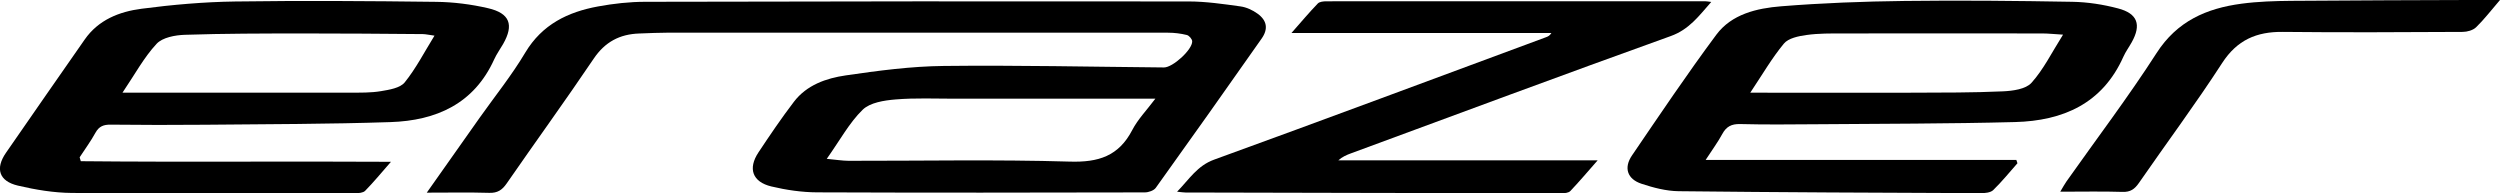
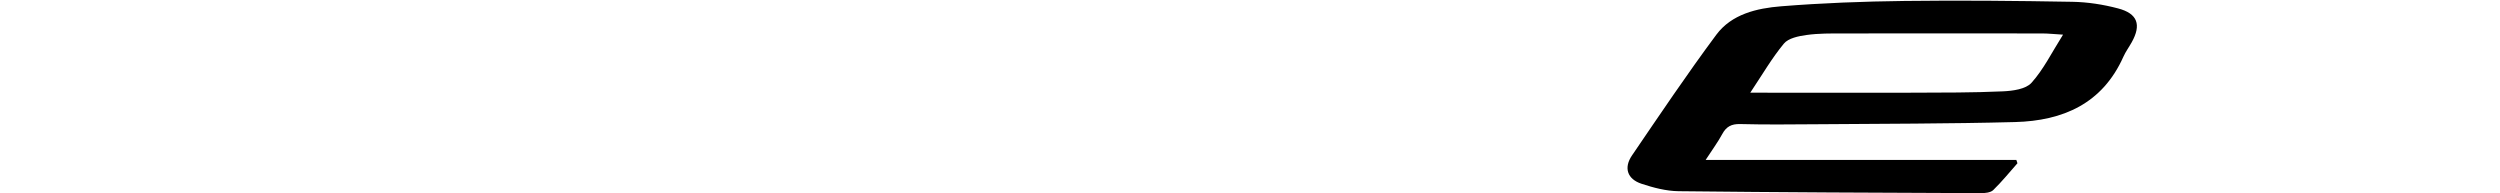
<svg xmlns="http://www.w3.org/2000/svg" id="Layer_2" viewBox="0 0 500 38.68">
  <g id="Layer_1-2" data-name="Layer_1">
    <g>
-       <path d="M85.37,38.51c3.73-5.28,7.14-10.12,10.56-14.96,3.07-4.33,6.42-8.49,9.13-13.04,3.37-5.63,8.51-8.11,14.54-9.22,3.11-.57,6.3-.93,9.46-.93,36.21-.09,72.41-.12,108.62-.07,3.47,0,6.95.51,10.4.99,1.2.16,2.45.74,3.44,1.46,1.88,1.36,2.16,3.05.81,4.97-7.01,9.99-14.06,19.94-21.17,29.85-.4.56-1.46.92-2.21.92-21.84.05-43.67.08-65.51-.01-3.06-.01-6.19-.47-9.17-1.18-3.8-.91-4.72-3.58-2.58-6.81,2.28-3.43,4.59-6.85,7.09-10.12,2.56-3.36,6.45-4.71,10.36-5.28,6.5-.95,13.07-1.82,19.61-1.89,14.68-.17,29.37.17,44.05.3,1.75.01,5.68-3.55,5.64-5.22,0-.45-.62-1.16-1.07-1.27-1.22-.3-2.5-.46-3.76-.46-33.27-.02-66.54-.02-99.81-.01-1.98,0-3.96.1-5.95.17-3.9.13-6.85,1.68-9.12,5.05-5.67,8.4-11.63,16.61-17.4,24.95-.9,1.3-1.82,1.92-3.47,1.87-4.01-.12-8.04-.04-12.51-.04ZM165.36,31.77c1.91.18,3.12.38,4.33.39,14.75.02,29.52-.28,44.25.16,5.76.18,9.8-1.1,12.51-6.31,1.12-2.16,2.9-3.98,4.62-6.27-13.75,0-26.91,0-40.07,0-3.97,0-7.95-.18-11.89.15-2.28.19-5.1.62-6.58,2.06-2.66,2.59-4.5,6.03-7.18,9.82Z" />
-       <path d="M16.17,32.24c20.47.21,40.95-.01,62.02.12-1.95,2.23-3.48,4.09-5.16,5.8-.4.41-1.3.48-1.97.48-18.9.02-37.79.09-56.69-.05-3.61-.03-7.27-.64-10.8-1.47-3.78-.89-4.56-3.41-2.37-6.57,5.22-7.56,10.48-15.09,15.73-22.63,2.75-3.96,6.94-5.59,11.38-6.17,6.19-.81,12.46-1.36,18.7-1.45,13.41-.19,26.83-.1,40.25.07,3.46.04,6.98.49,10.35,1.27,4.37,1.01,5.2,3.33,3.02,7.15-.59,1.03-1.3,2-1.79,3.08-4.04,8.92-11.63,12.25-20.74,12.55-12.37.41-24.75.41-37.13.53-6.27.06-12.55.05-18.82-.02-1.42-.02-2.34.32-3.06,1.62-.93,1.7-2.1,3.28-3.16,4.91.08.26.15.52.23.78ZM24.48,18.54h3.43c14.04,0,28.09.01,42.13-.01,2.06,0,4.15.04,6.16-.3,1.67-.28,3.82-.62,4.74-1.75,2.24-2.77,3.9-6.01,5.96-9.35-1.12-.15-1.73-.3-2.33-.31-8.01-.06-16.02-.14-24.03-.13-7.85.01-15.71.01-23.55.27-1.95.06-4.5.53-5.68,1.81-2.53,2.72-4.34,6.11-6.83,9.79Z" />
      <path d="M341.13,31.99h62.14c.07.22.15.44.22.66-1.6,1.81-3.12,3.69-4.85,5.37-.53.51-1.62.61-2.45.61-20.16-.08-40.31-.16-60.47-.39-2.48-.03-5.04-.7-7.42-1.49-2.85-.94-3.58-3.19-1.91-5.65,5.53-8.11,11.01-16.27,16.87-24.15,3.07-4.13,8.1-5.3,12.94-5.69,8.21-.66,16.46-.97,24.7-1.07,11.19-.14,22.38-.03,33.57.17,3.06.05,6.18.54,9.14,1.32,3.93,1.03,4.69,3.28,2.73,6.78-.54.97-1.21,1.87-1.66,2.88-4.18,9.39-12.1,12.82-21.66,13.07-13.32.35-26.66.33-39.99.44-5,.04-10,.09-15-.04-1.74-.04-2.78.51-3.59,2.02-.85,1.58-1.94,3.04-3.3,5.14ZM350.04,18.54c1.48,0,2.31,0,3.14,0,9.77,0,19.53.02,29.3,0,6.03-.02,12.07,0,18.09-.27,1.98-.09,4.58-.43,5.73-1.71,2.42-2.69,4.06-6.07,6.31-9.63-1.86-.11-3.02-.24-4.17-.24-13.26-.01-26.52-.02-39.78,0-2.46,0-4.94-.03-7.36.31-1.59.22-3.62.63-4.52,1.72-2.39,2.88-4.29,6.17-6.74,9.84Z" />
-       <path d="M319.53,32.07c-2.14,2.43-3.75,4.34-5.47,6.14-.35.37-1.15.44-1.74.44-25.08-.03-50.17-.09-75.25-.15-.38,0-.76-.07-1.65-.16,2.48-2.55,4.04-5.19,7.4-6.41,22.18-8.05,44.29-16.31,66.42-24.5.36-.13.71-.29,1.04-.83h-51.99c2.05-2.33,3.6-4.17,5.27-5.9.36-.37,1.15-.44,1.75-.44,25.24-.02,50.49-.02,75.73-.01.29,0,.59.07,1.21.14-2.48,2.81-4.42,5.5-8.09,6.82-21.39,7.68-42.69,15.62-64.02,23.48-.85.31-1.69.68-2.46,1.37h51.85Z" />
-       <path d="M500,0c-1.85,2.15-3.2,3.92-4.78,5.45-.63.61-1.79.93-2.7.93-11.98.06-23.97.13-35.95,0-5.26-.06-9.15,1.61-12.15,6.24-5.29,8.17-11.12,15.99-16.65,23.99-.85,1.22-1.69,1.82-3.26,1.77-4.03-.13-8.06-.04-12.46-.04.55-.91.86-1.51,1.25-2.06,6.03-8.54,12.36-16.88,18.01-25.66,4.11-6.4,10-8.95,16.99-9.88,3.29-.44,6.64-.54,9.96-.57,12.77-.11,25.55-.13,38.32-.18.93,0,1.87,0,3.44,0Z" />
    </g>
  </g>
</svg>